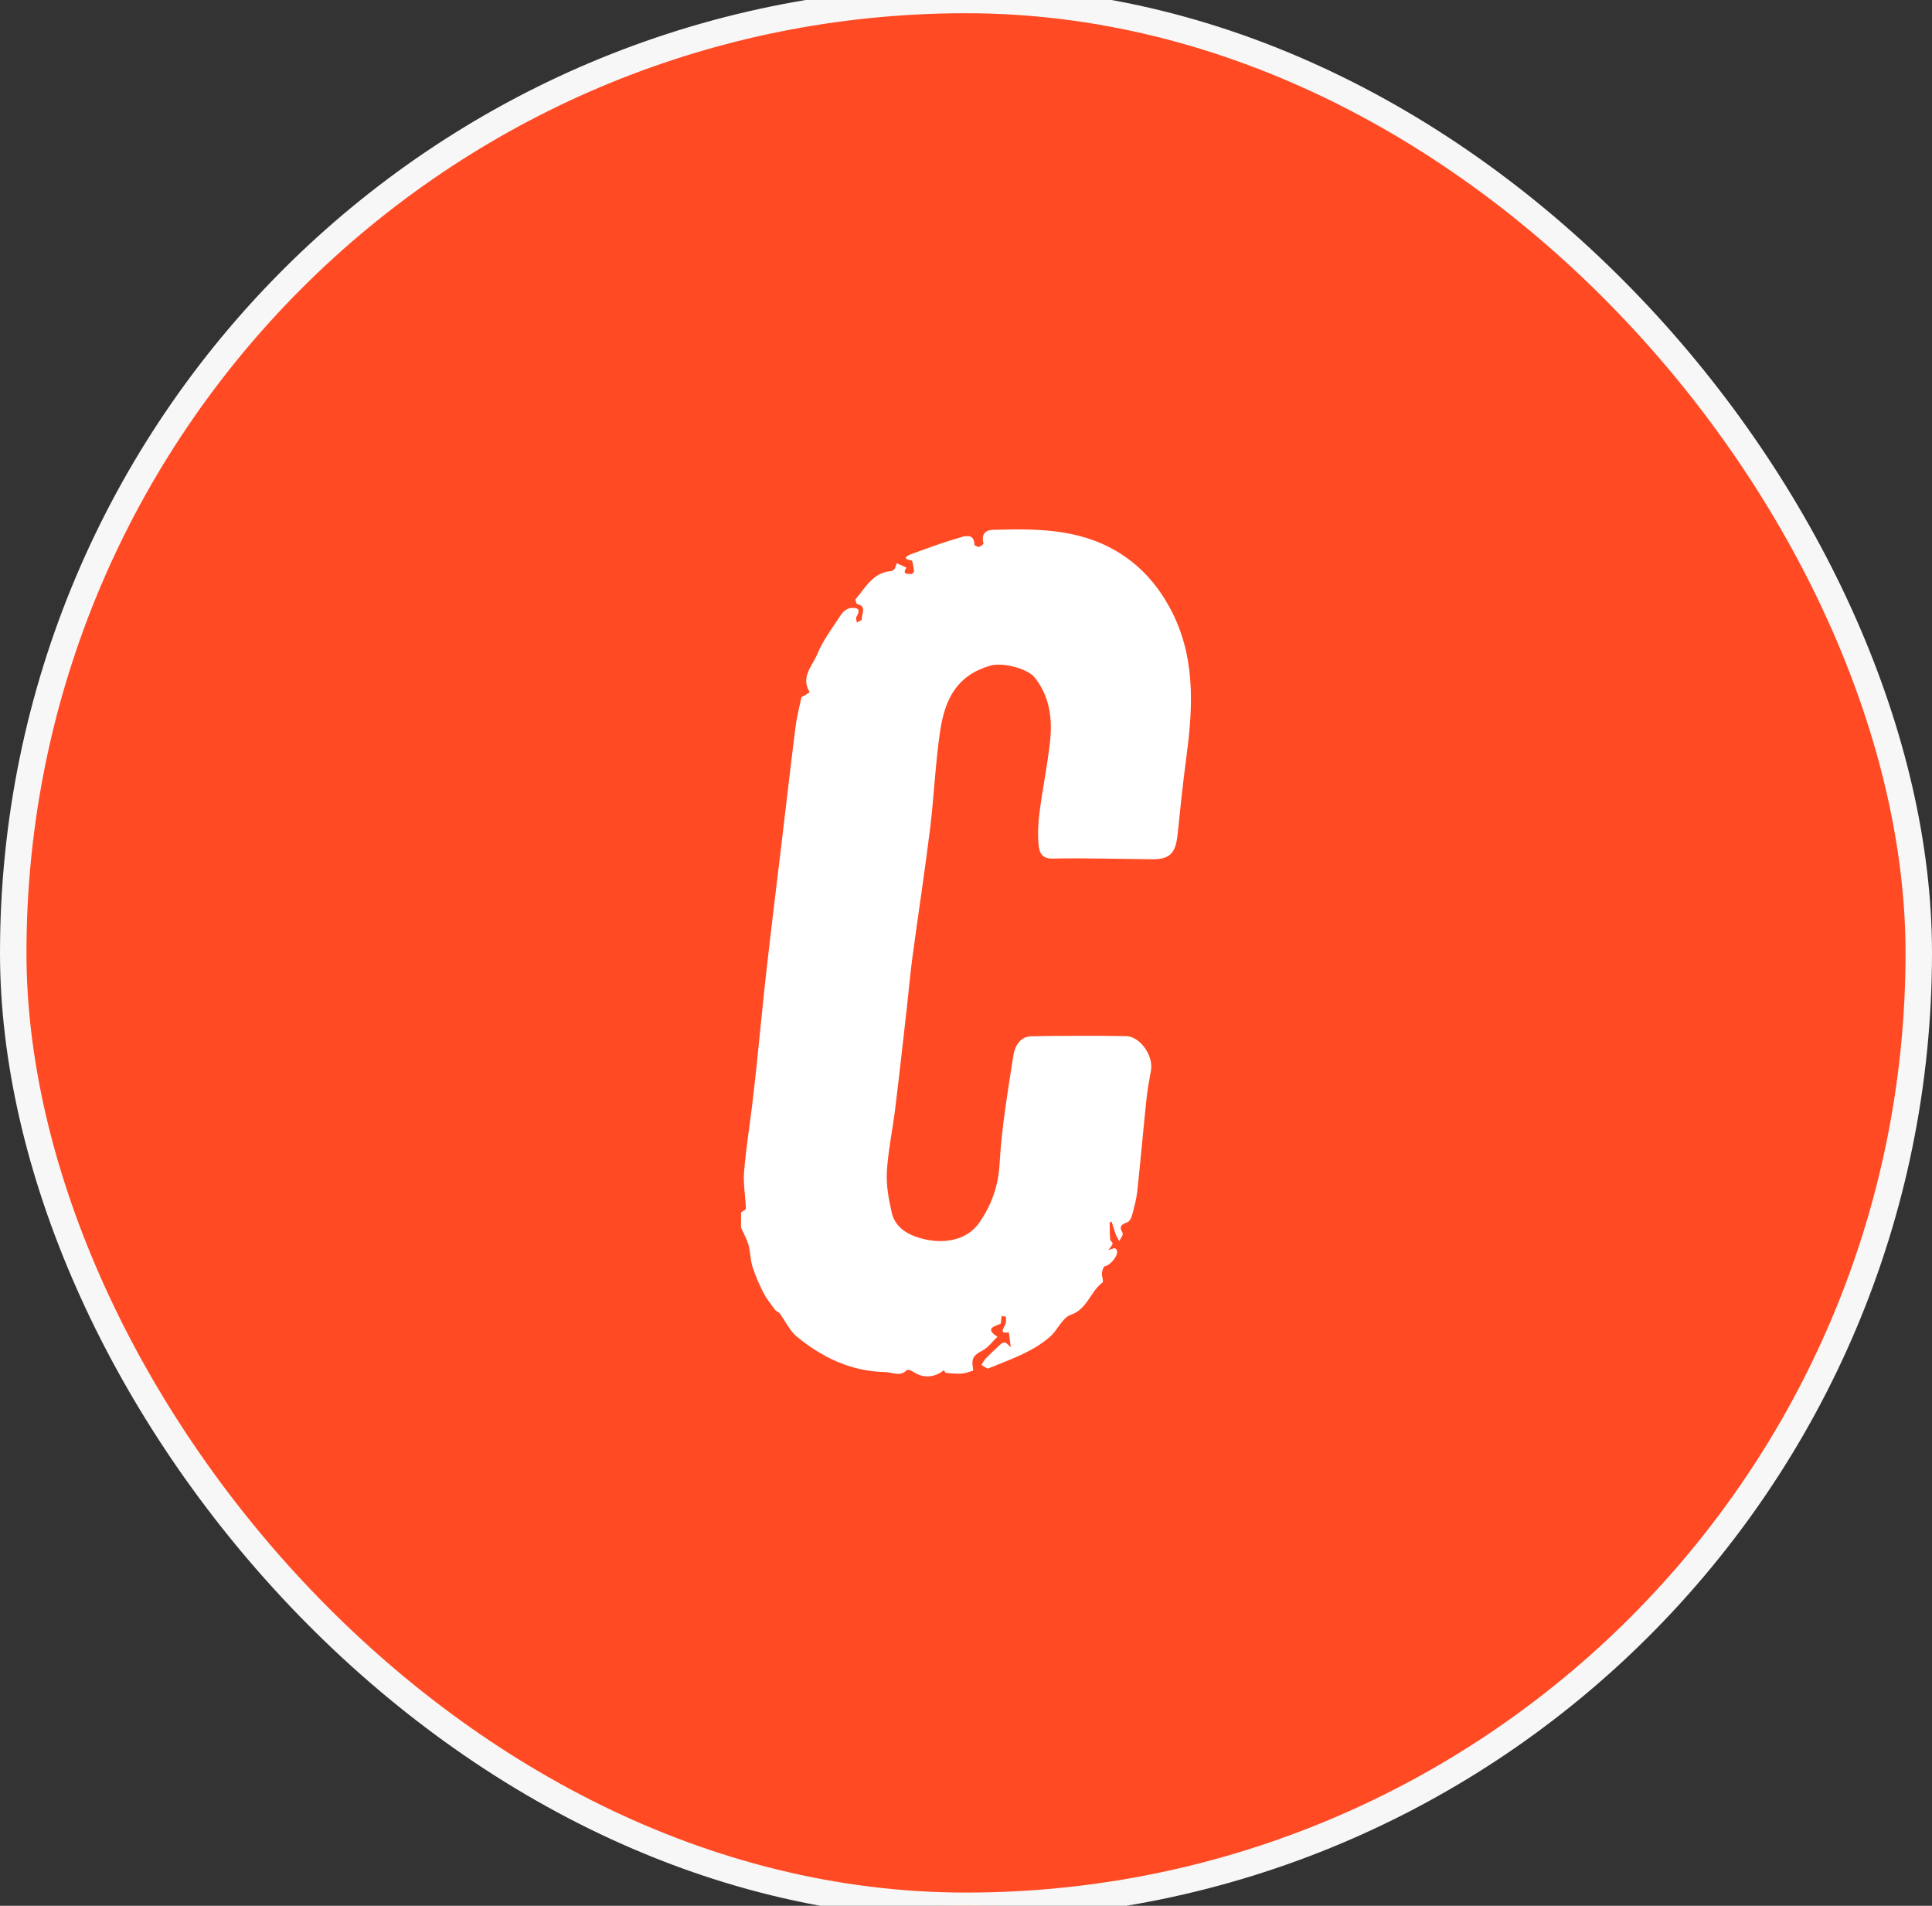
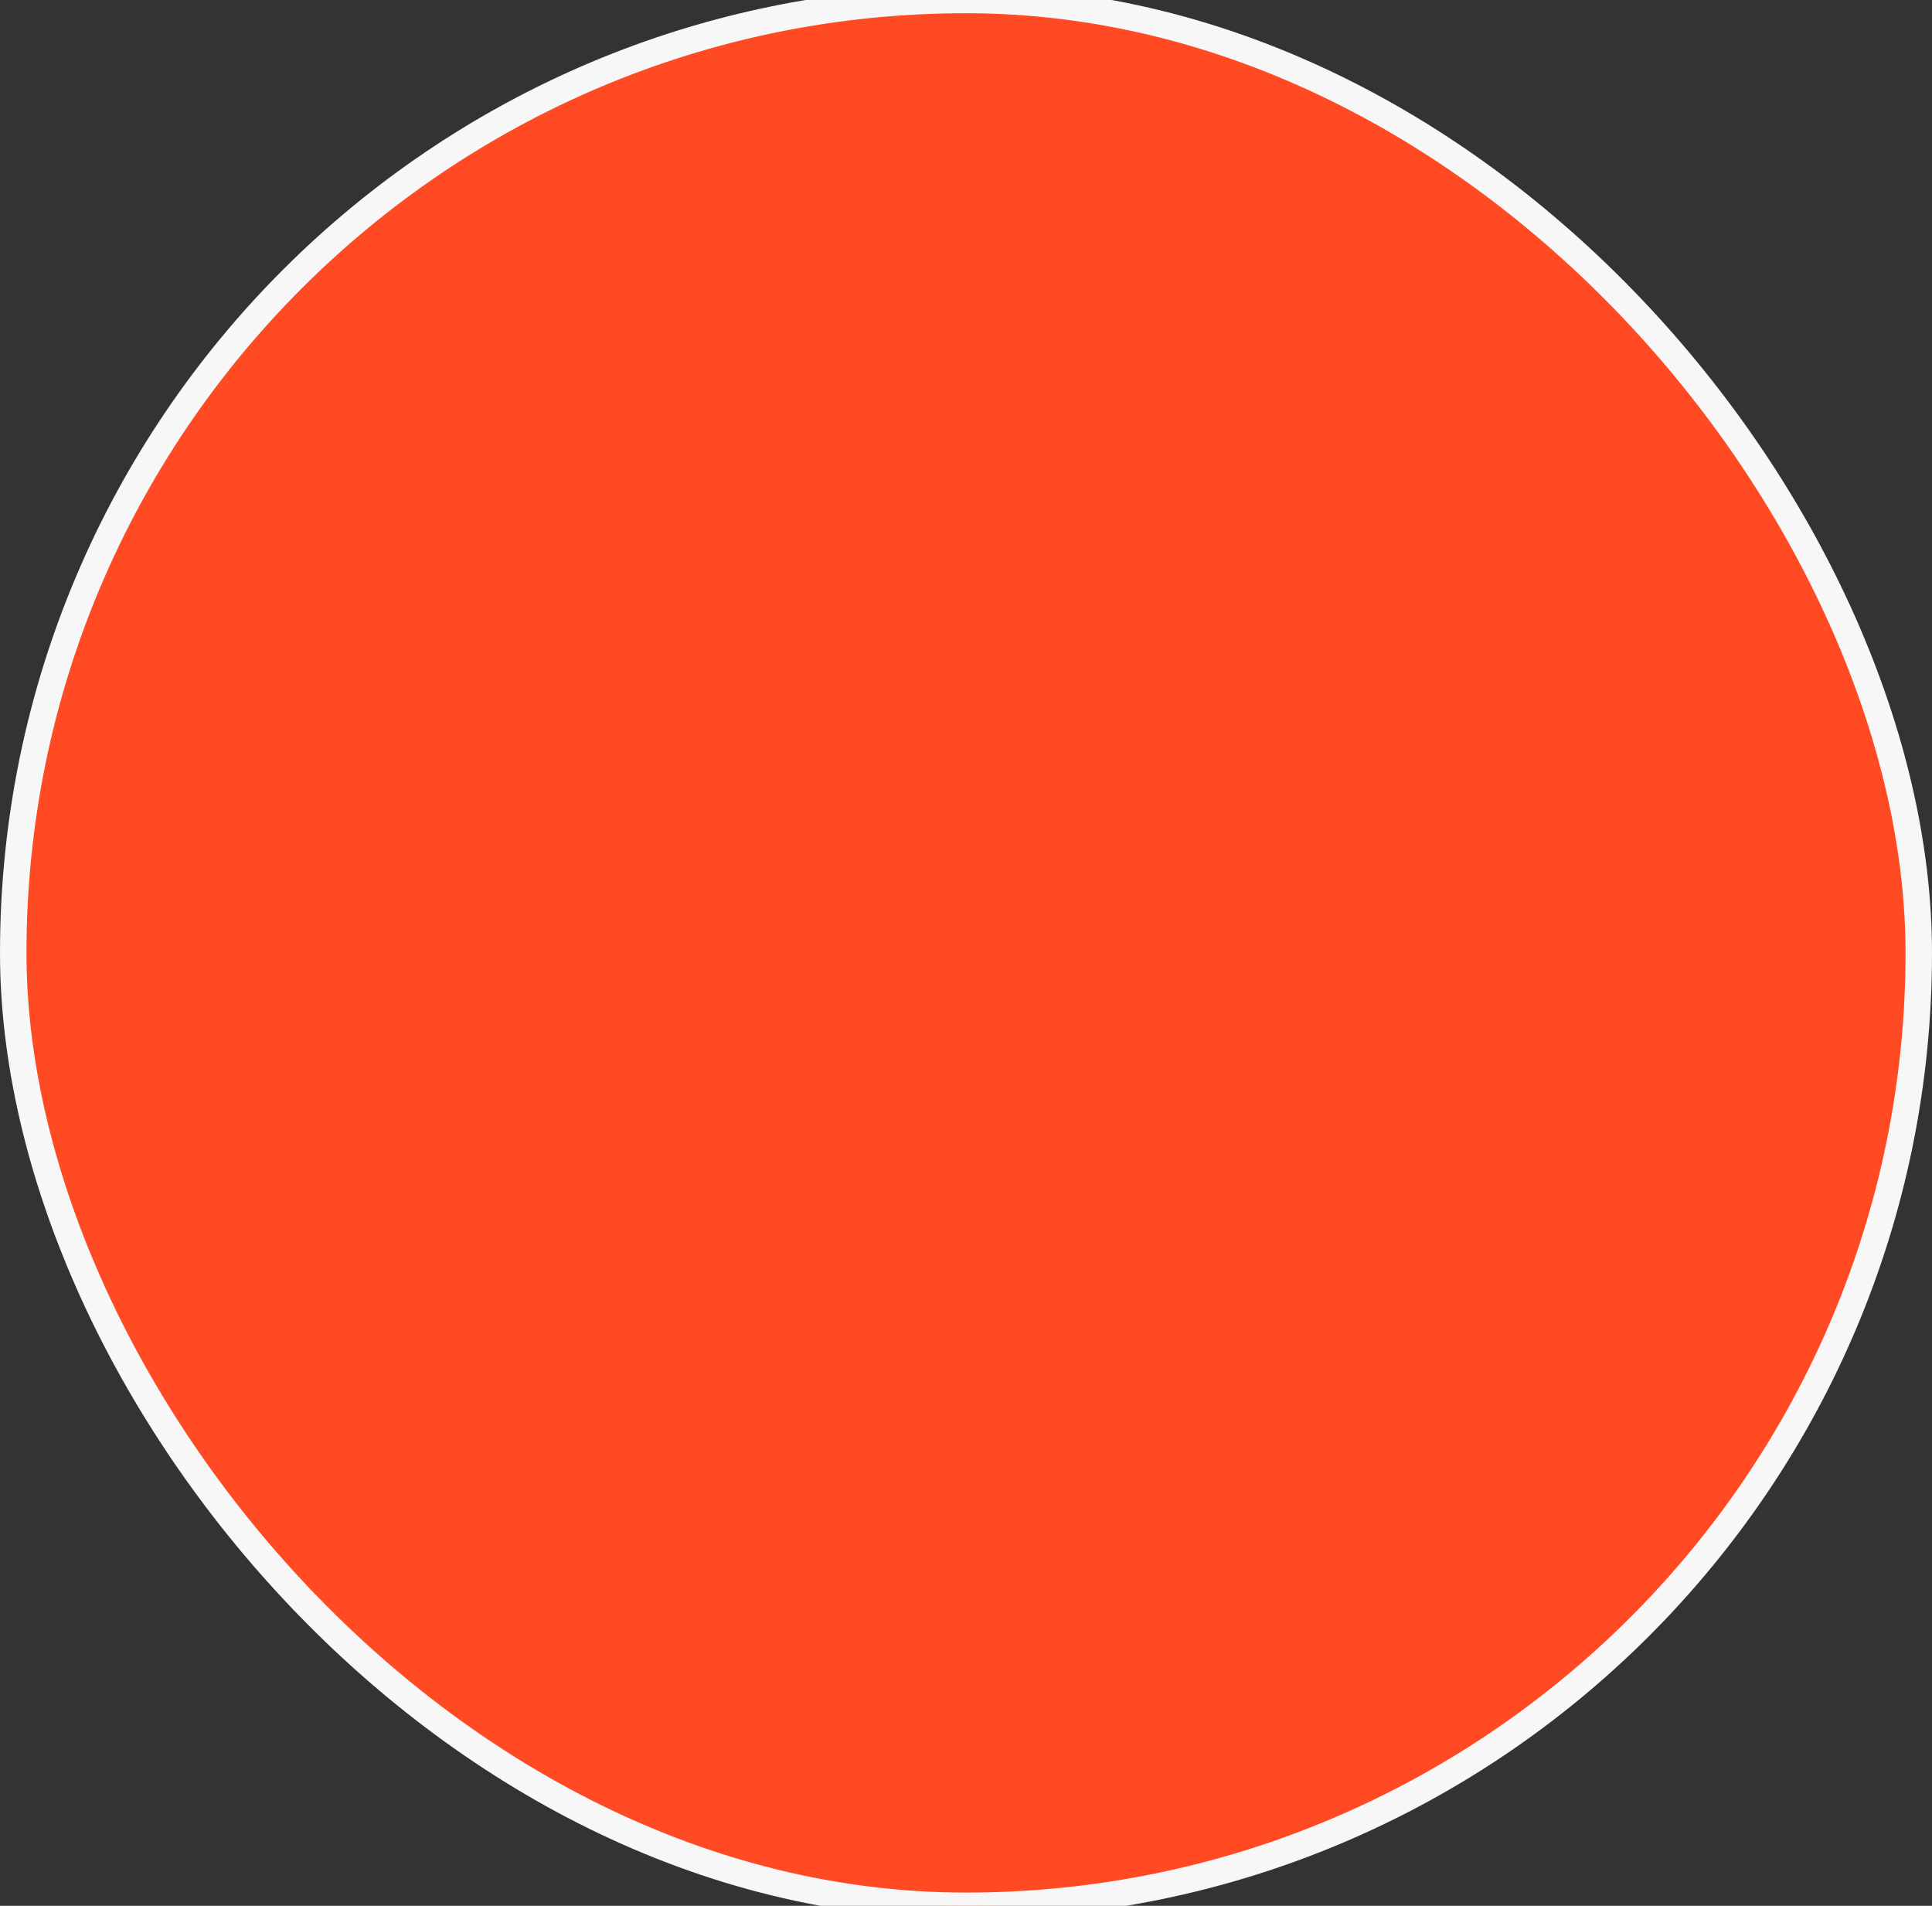
<svg xmlns="http://www.w3.org/2000/svg" width="73" height="72" viewBox="0 0 73 72" fill="none">
  <rect x="0" y="0" width="73" height="72" fill="#333333" stroke="none" />
  <rect x="0.5" width="72" height="72" rx="36" fill="#FF4A23" />
-   <path fill-rule="evenodd" clip-rule="evenodd" d="M28 45.807C28.064 45.757 28.185 45.703 28.183 45.655C28.168 45.197 28.079 44.735 28.114 44.283C28.18 43.439 28.317 42.6 28.419 41.759C28.489 41.181 28.552 40.602 28.613 40.022C28.731 38.892 28.836 37.761 28.964 36.632C29.143 35.048 29.339 33.466 29.528 31.883C29.703 30.411 29.873 28.939 30.058 27.468C30.105 27.095 30.196 26.727 30.279 26.36C30.29 26.314 30.384 26.289 30.439 26.253C30.491 26.219 30.542 26.184 30.594 26.15C30.238 25.58 30.698 25.155 30.878 24.719C31.1 24.181 31.463 23.704 31.784 23.215C31.859 23.101 32.005 22.992 32.131 22.974C32.337 22.944 32.567 22.974 32.358 23.306C32.329 23.352 32.367 23.445 32.374 23.516C32.441 23.477 32.568 23.43 32.564 23.4C32.54 23.201 32.775 22.907 32.389 22.823C32.356 22.816 32.308 22.657 32.332 22.63C32.708 22.19 32.998 21.624 33.66 21.578C33.709 21.575 33.769 21.536 33.798 21.494C33.84 21.431 33.858 21.35 33.886 21.276C34.008 21.333 34.129 21.389 34.25 21.445C34.067 21.725 34.31 21.668 34.434 21.687C34.464 21.691 34.54 21.613 34.535 21.581C34.515 21.437 34.489 21.179 34.438 21.172C34.032 21.113 34.319 20.976 34.419 20.939C35.049 20.707 35.681 20.474 36.325 20.291C36.492 20.243 36.815 20.164 36.816 20.575C36.816 20.605 36.936 20.665 36.991 20.657C37.055 20.646 37.166 20.559 37.159 20.53C37.024 19.957 37.509 20.017 37.736 20.011C39.375 19.967 41.006 20.013 42.455 20.993C43.186 21.488 43.748 22.137 44.185 22.931C45.163 24.712 45.092 26.61 44.834 28.544C44.701 29.54 44.596 30.541 44.493 31.541C44.422 32.23 44.198 32.467 43.542 32.462C42.283 32.453 41.024 32.41 39.766 32.437C39.369 32.445 39.271 32.206 39.245 31.937C39.207 31.533 39.223 31.115 39.275 30.712C39.391 29.819 39.572 28.934 39.673 28.04C39.773 27.158 39.667 26.309 39.09 25.589C38.832 25.267 37.895 25.008 37.413 25.149C36.177 25.512 35.706 26.367 35.518 27.649C35.34 28.862 35.292 30.096 35.142 31.314C34.941 32.939 34.692 34.559 34.473 36.181C34.394 36.772 34.345 37.366 34.278 37.958C34.129 39.273 33.984 40.588 33.823 41.901C33.726 42.69 33.555 43.474 33.51 44.266C33.48 44.774 33.578 45.304 33.693 45.806C33.792 46.239 34.1 46.525 34.514 46.688C35.469 47.064 36.493 46.91 36.981 46.219C37.45 45.557 37.722 44.831 37.77 43.955C37.846 42.587 38.081 41.227 38.29 39.871C38.344 39.515 38.554 39.156 38.97 39.149C40.162 39.128 41.354 39.123 42.546 39.144C43.085 39.153 43.591 39.894 43.489 40.442C43.422 40.804 43.356 41.168 43.318 41.535C43.197 42.691 43.096 43.851 42.971 45.007C42.937 45.316 42.853 45.621 42.772 45.922C42.746 46.02 42.673 46.15 42.594 46.178C42.371 46.257 42.266 46.335 42.422 46.589C42.453 46.64 42.339 46.788 42.292 46.891C42.246 46.805 42.191 46.723 42.157 46.632C42.098 46.475 42.053 46.312 42.002 46.151C41.976 46.166 41.928 46.181 41.928 46.195C41.93 46.406 41.931 46.616 41.949 46.826C41.954 46.882 42.054 46.95 42.041 46.984C42.008 47.074 41.936 47.148 41.879 47.229C41.958 47.203 42.035 47.169 42.115 47.157C42.141 47.153 42.191 47.202 42.202 47.236C42.265 47.43 41.955 47.806 41.746 47.837C41.697 47.845 41.644 47.999 41.636 48.091C41.625 48.212 41.707 48.416 41.66 48.45C41.2 48.788 41.084 49.463 40.456 49.674C40.148 49.776 39.966 50.242 39.685 50.491C39.006 51.091 38.159 51.359 37.35 51.696C37.288 51.722 37.175 51.613 37.085 51.567C37.134 51.489 37.173 51.399 37.235 51.335C37.425 51.139 37.622 50.951 37.824 50.769C37.864 50.732 37.952 50.705 37.993 50.726C38.069 50.764 38.127 50.842 38.192 50.903C38.168 50.713 38.144 50.524 38.12 50.334C37.749 50.392 37.906 50.209 37.986 50.035C38.023 49.955 38.016 49.846 38.008 49.751C38.007 49.734 37.902 49.727 37.845 49.716C37.838 49.789 37.831 49.863 37.822 49.936C37.819 49.964 37.815 50.011 37.801 50.016C37.518 50.117 37.23 50.212 37.689 50.501C37.498 50.681 37.333 50.915 37.111 51.029C36.796 51.192 36.694 51.312 36.764 51.695C36.77 51.724 36.776 51.778 36.771 51.78C36.629 51.822 36.487 51.882 36.342 51.892C36.147 51.906 35.949 51.886 35.753 51.868C35.718 51.865 35.664 51.766 35.66 51.769C35.298 52.053 34.887 52.075 34.52 51.835C34.446 51.787 34.303 51.724 34.273 51.755C34.005 52.028 33.735 51.842 33.444 51.836C32.165 51.809 31.082 51.296 30.108 50.497C29.836 50.273 29.673 49.905 29.453 49.609C29.413 49.556 29.325 49.541 29.286 49.487C29.132 49.277 28.965 49.071 28.846 48.839C28.684 48.523 28.54 48.192 28.431 47.852C28.349 47.592 28.356 47.301 28.282 47.037C28.218 46.808 28.096 46.597 28 46.379V45.807Z" fill="white" />
  <rect x="0.5" width="72" height="72" rx="36" stroke="#F7F7F7" />
</svg>